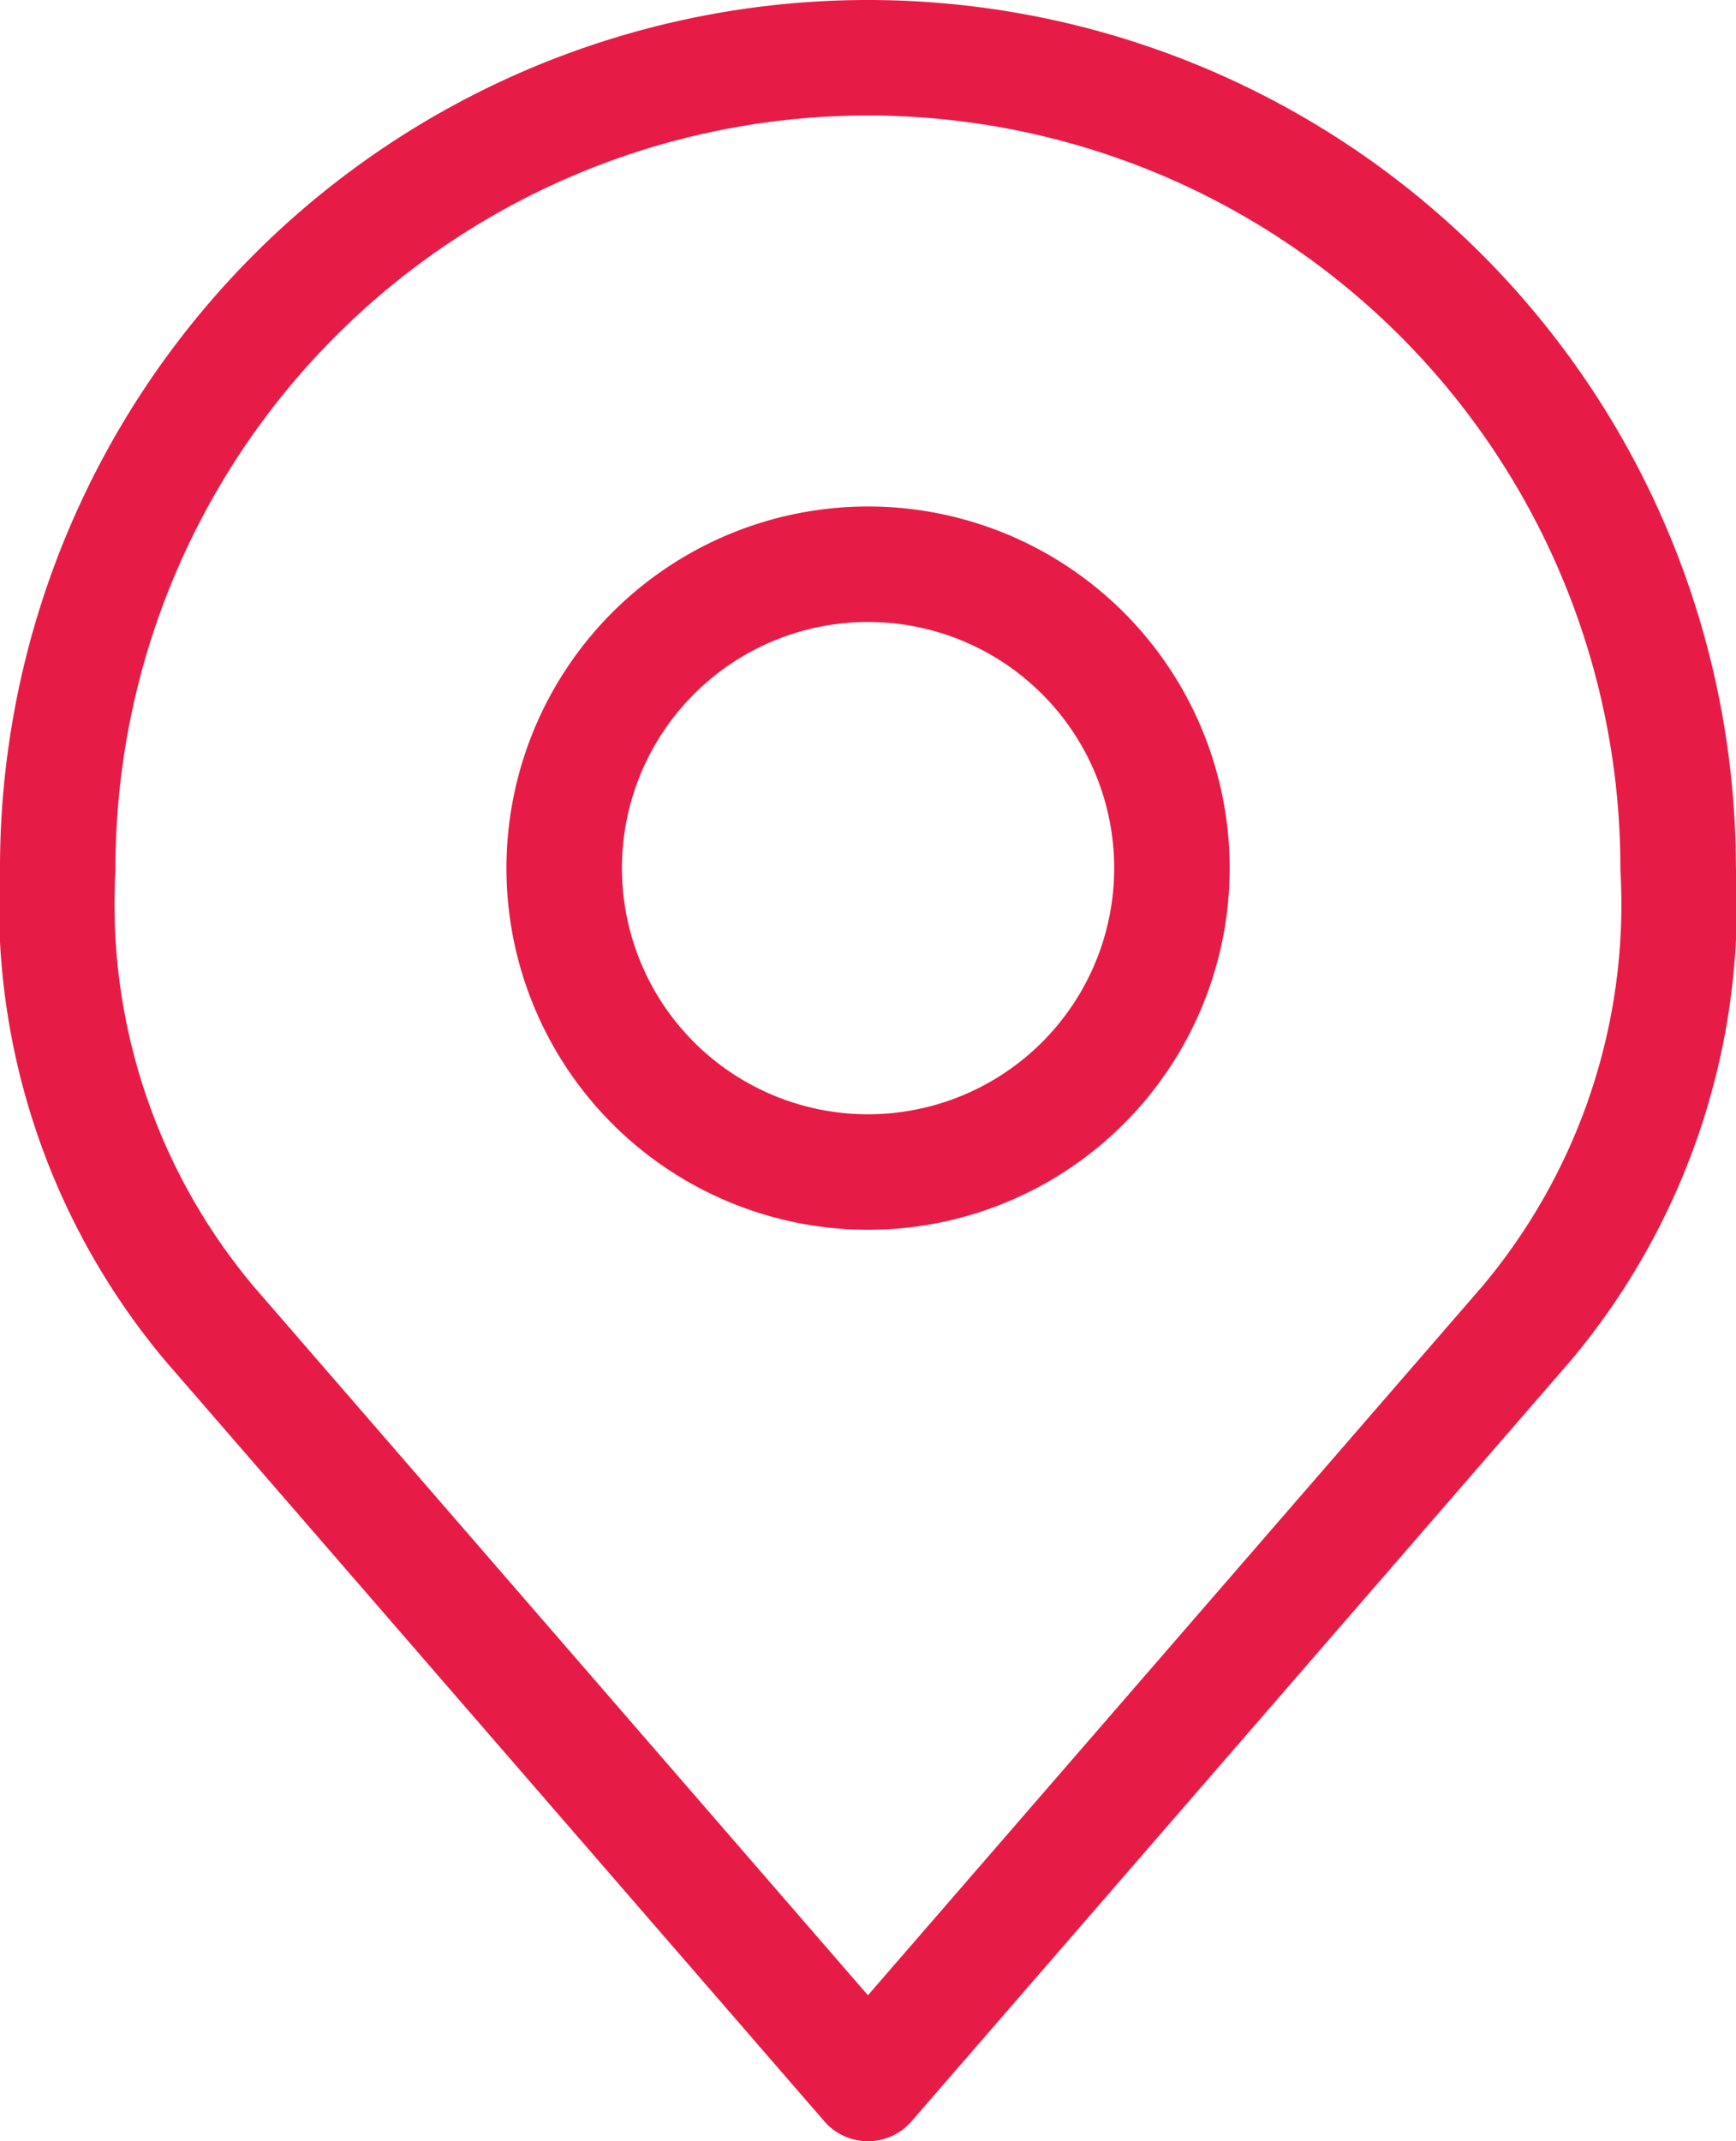
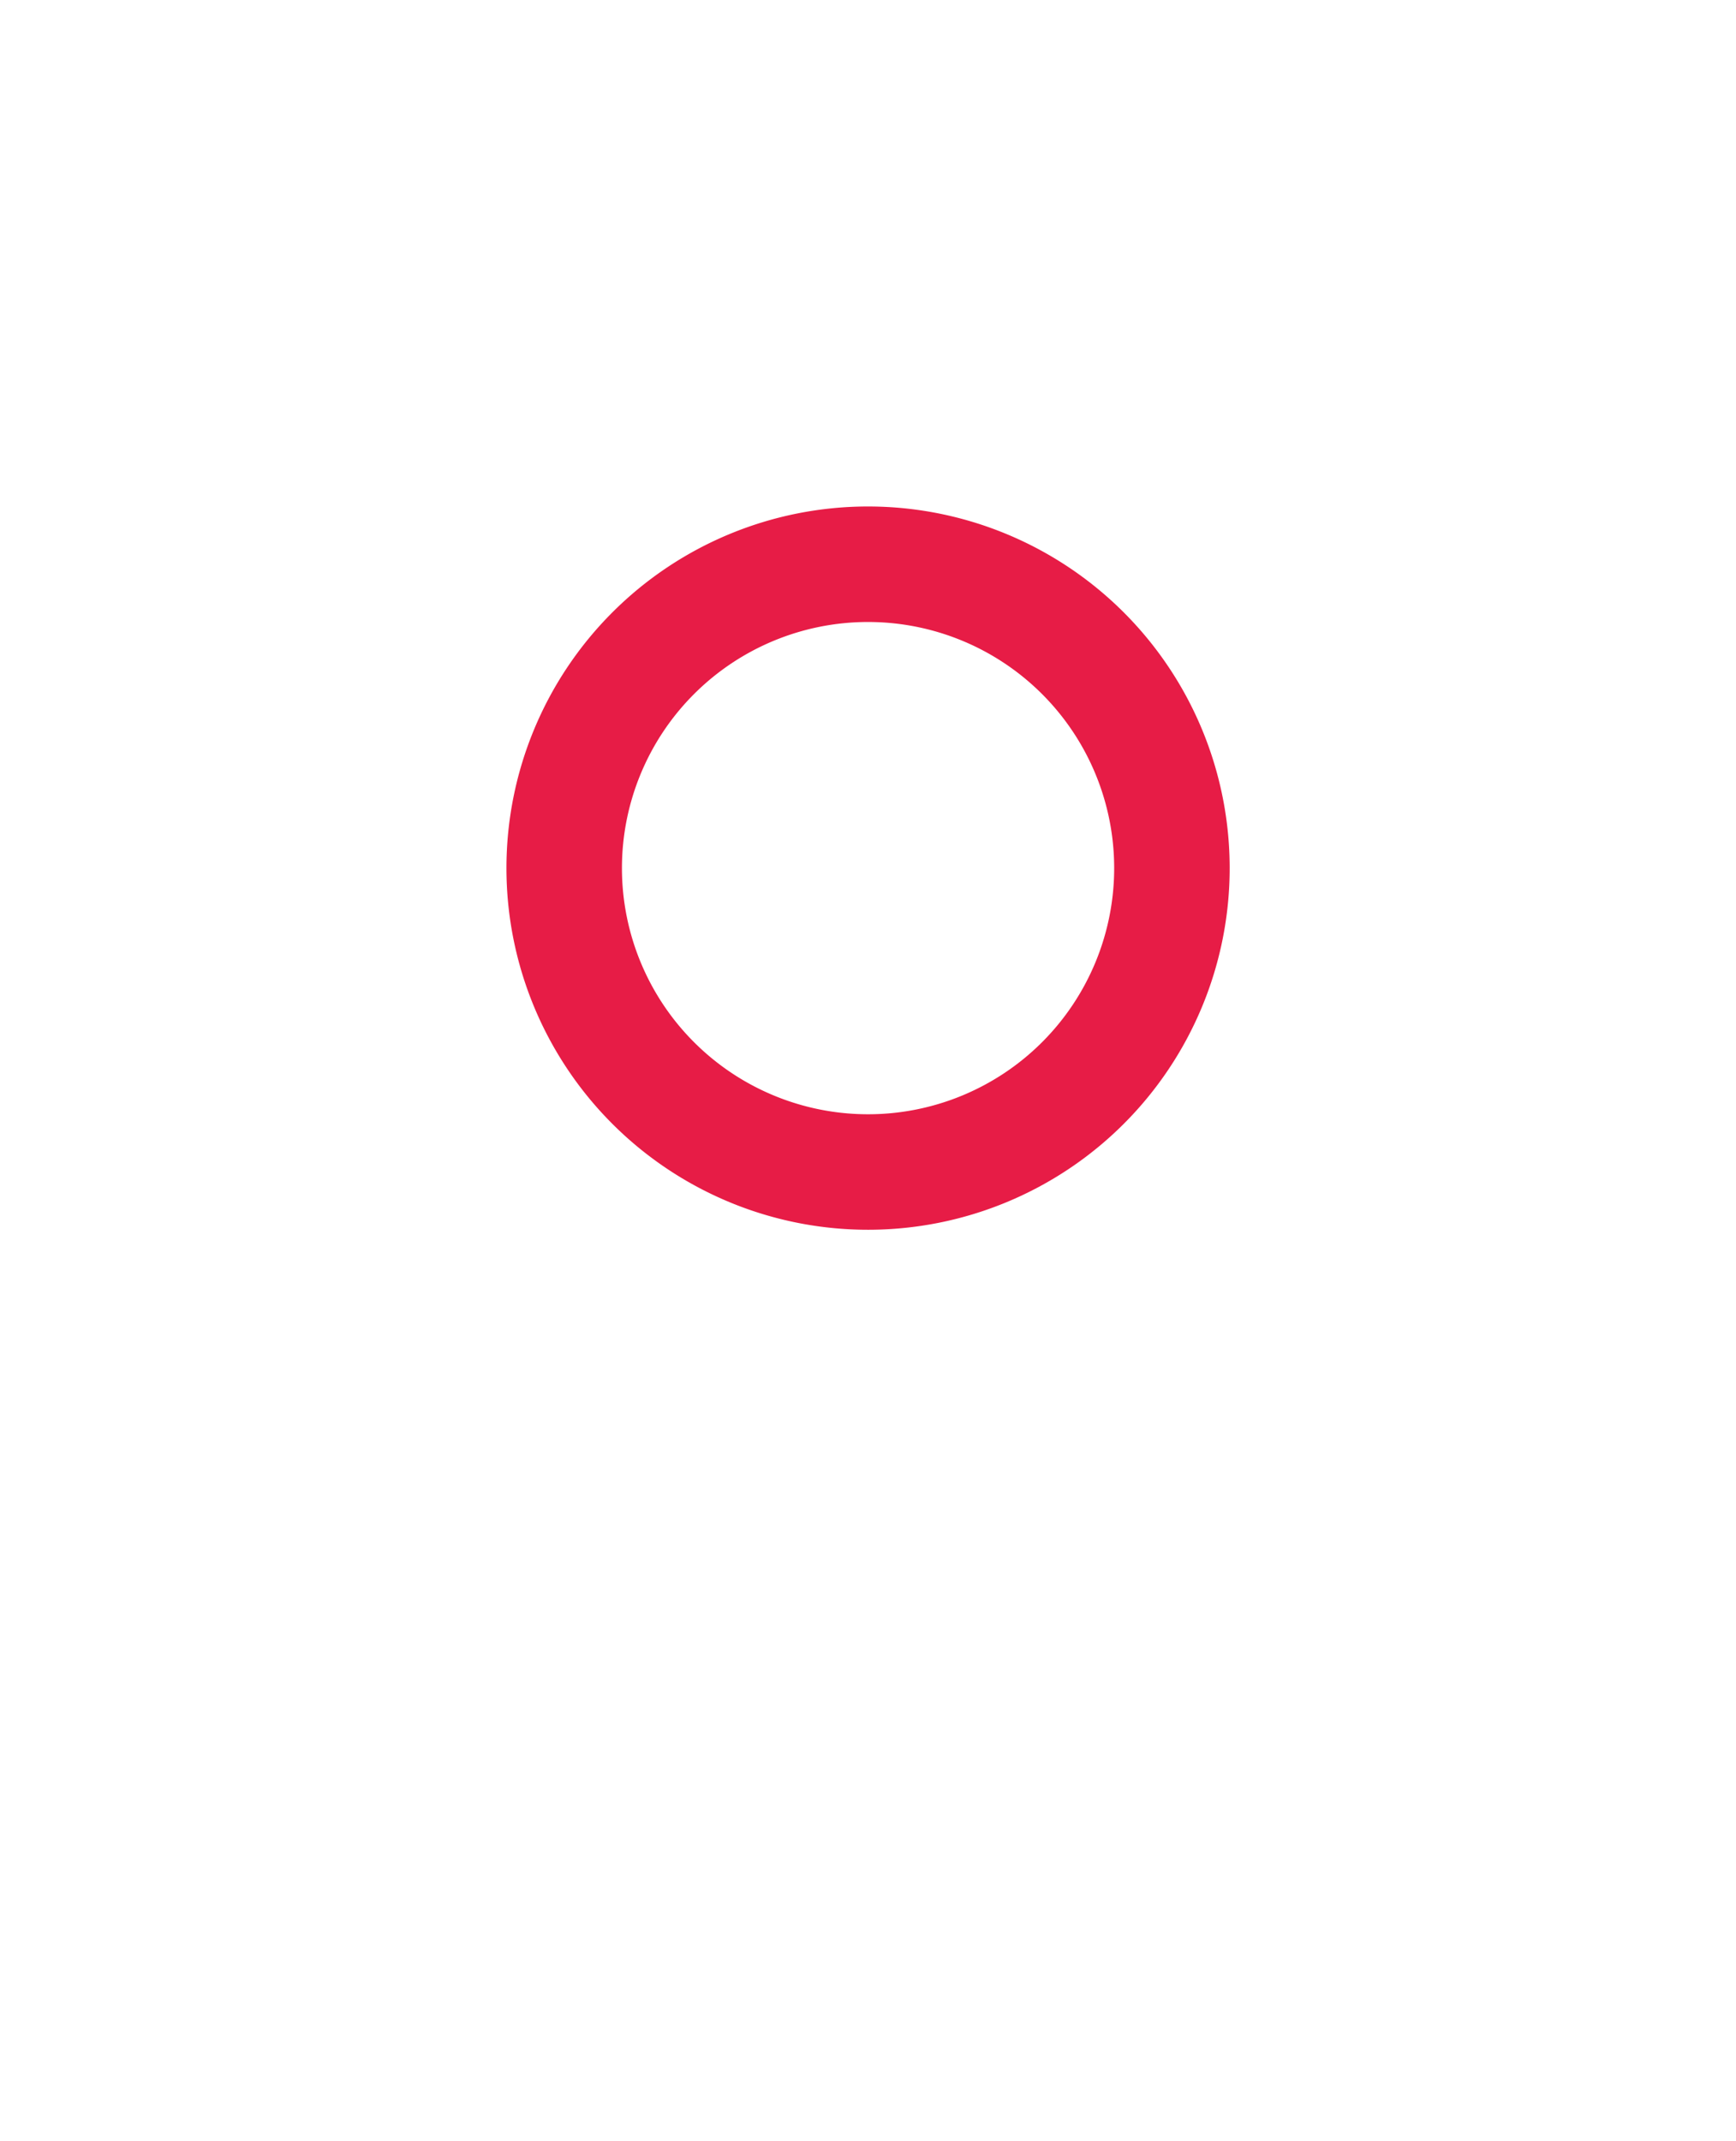
<svg xmlns="http://www.w3.org/2000/svg" width="15.031" height="18.538" viewBox="0 0 15.031 18.538">
  <g id="Icon_akar-location" data-name="Icon akar-location" transform="translate(0.5 0.5)">
-     <path id="Trazado_15" data-name="Trazado 15" d="M18.762,13.131A2.631,2.631,0,1,1,16.131,10.5,2.631,2.631,0,0,1,18.762,13.131Z" transform="translate(-9.115 -6.115)" fill="none" stroke="#e71c46" stroke-linecap="round" stroke-linejoin="round" stroke-width="1" />
-     <path id="Trazado_16" data-name="Trazado 16" d="M13.015,3A7.015,7.015,0,0,0,6,10.015a5.646,5.646,0,0,0,1.315,3.946l5.7,6.577,5.7-6.577a5.646,5.646,0,0,0,1.315-3.946A7.015,7.015,0,0,0,13.015,3Z" transform="translate(-6 -3)" fill="none" stroke="#e71c46" stroke-linecap="round" stroke-linejoin="round" stroke-width="1" />
+     <path id="Trazado_15" data-name="Trazado 15" d="M18.762,13.131A2.631,2.631,0,1,1,16.131,10.5,2.631,2.631,0,0,1,18.762,13.131" transform="translate(-9.115 -6.115)" fill="none" stroke="#e71c46" stroke-linecap="round" stroke-linejoin="round" stroke-width="1" />
  </g>
</svg>